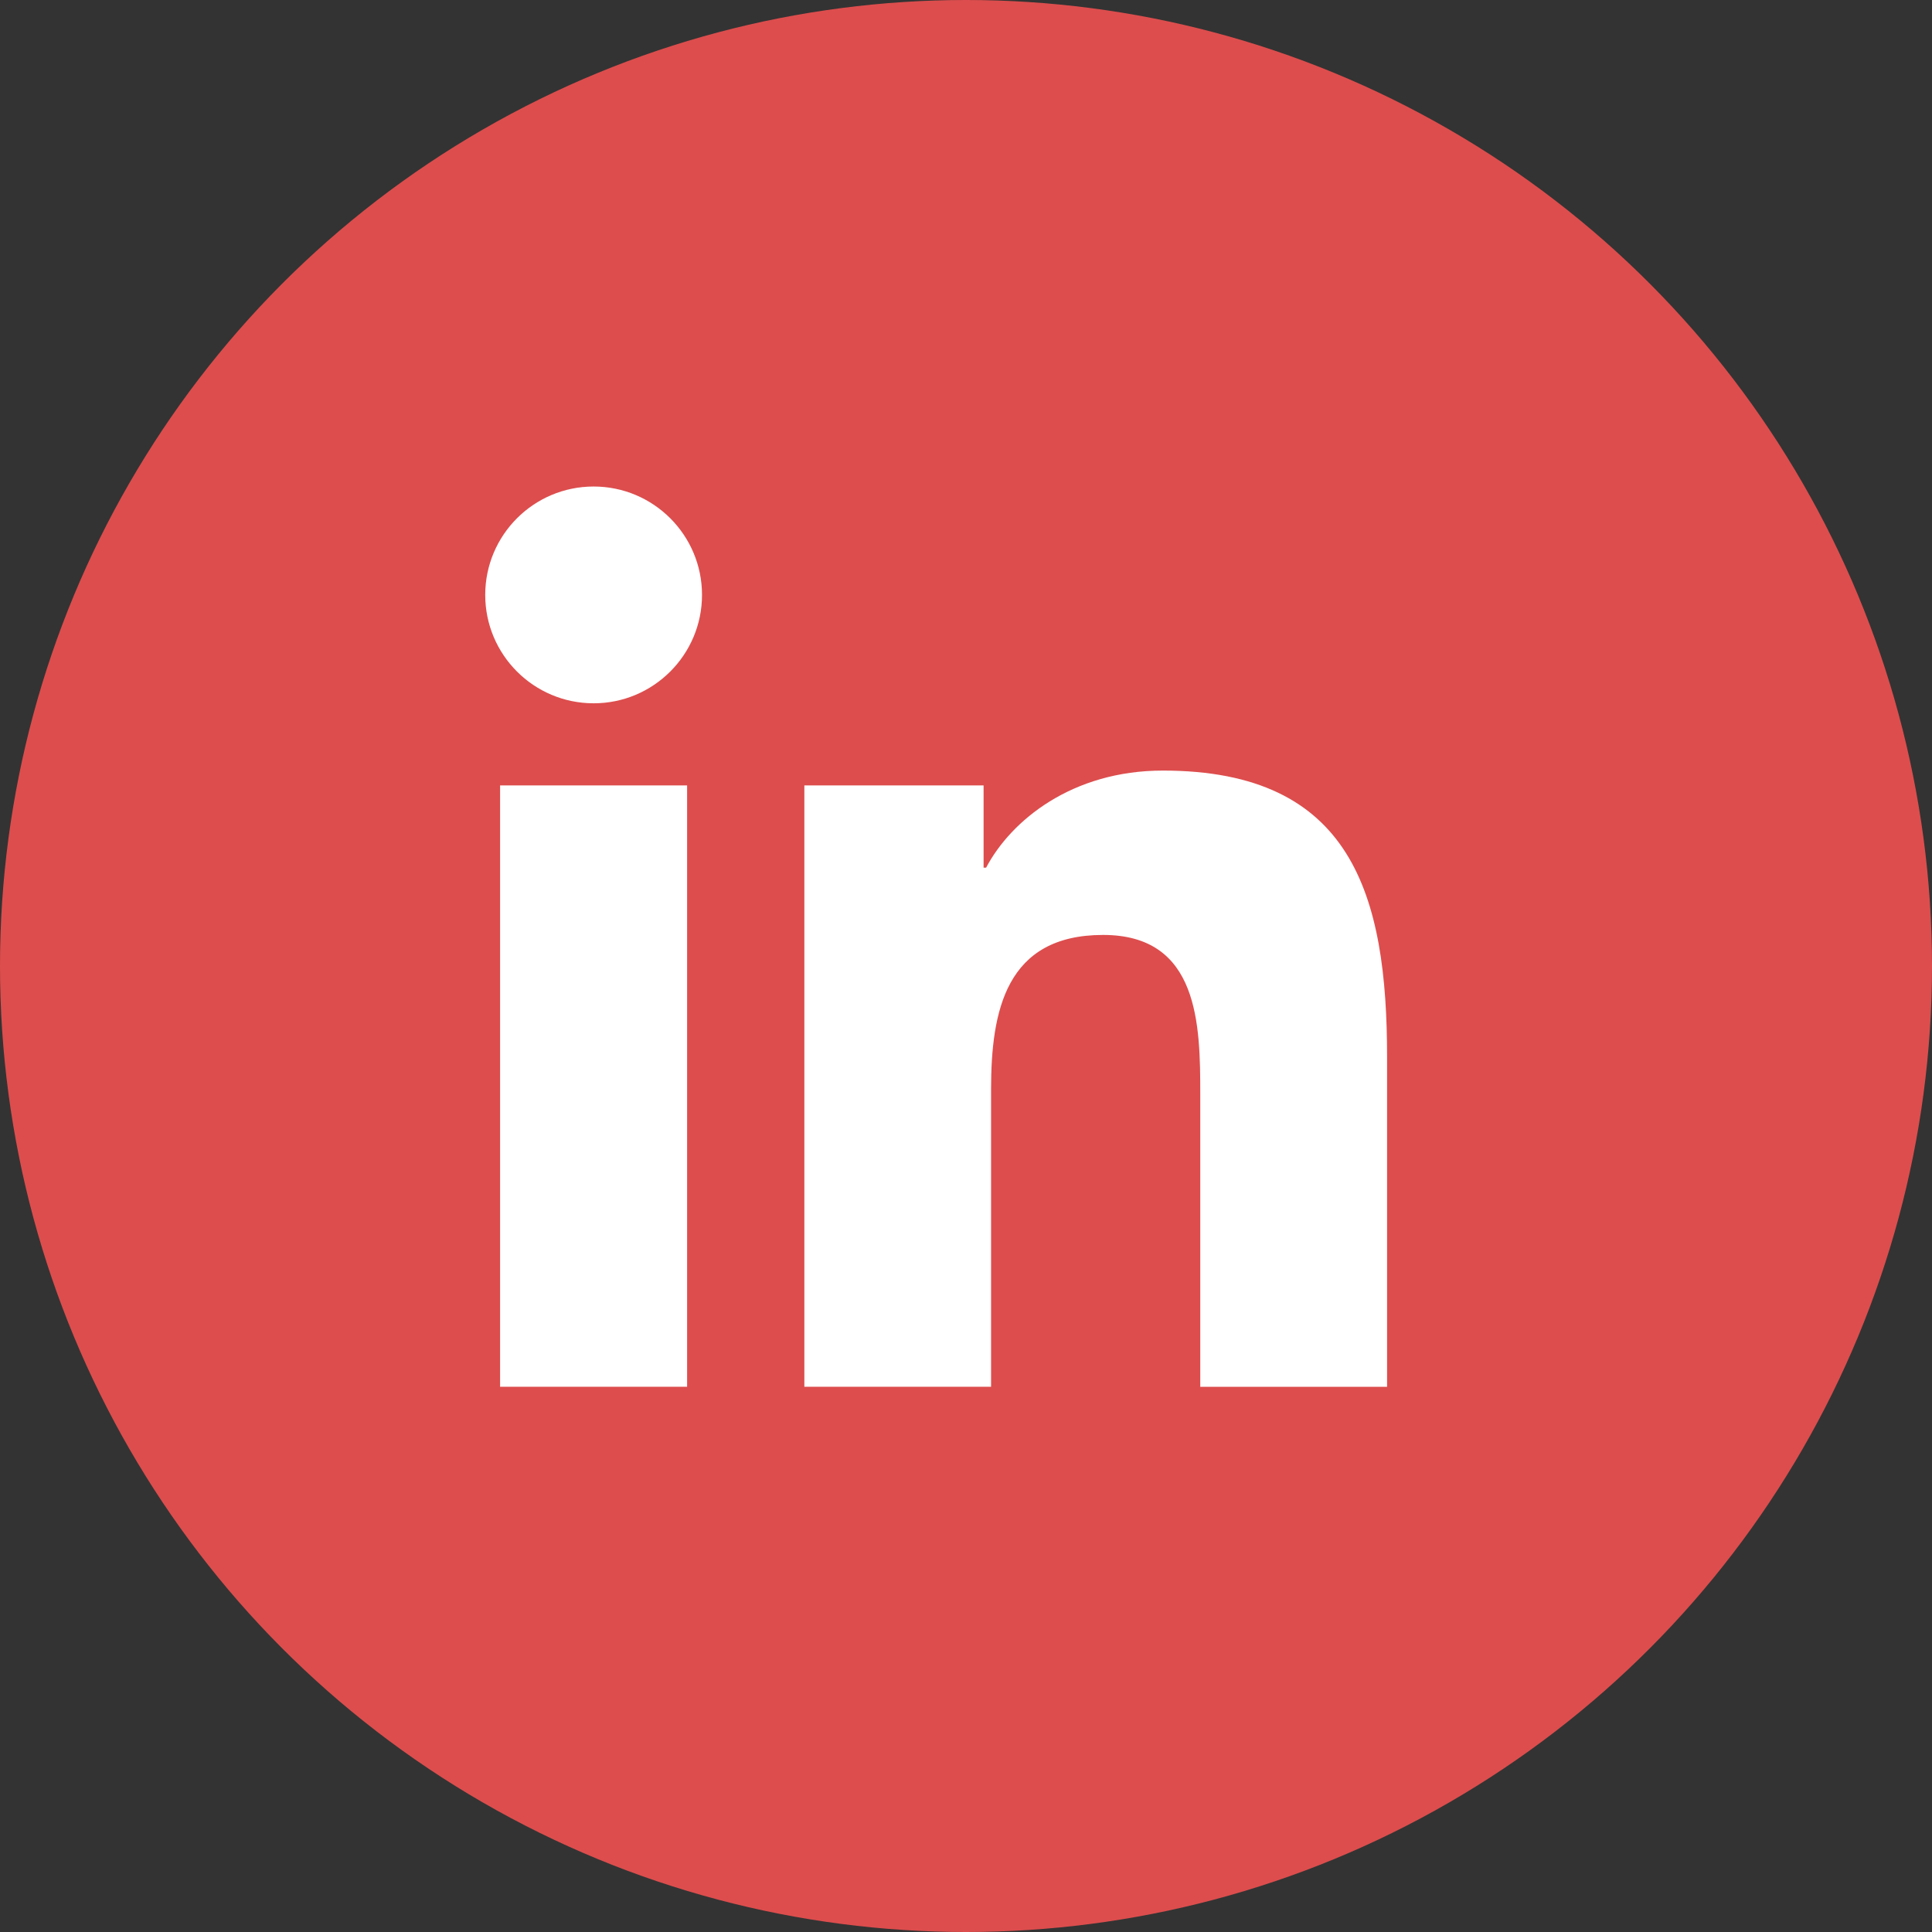
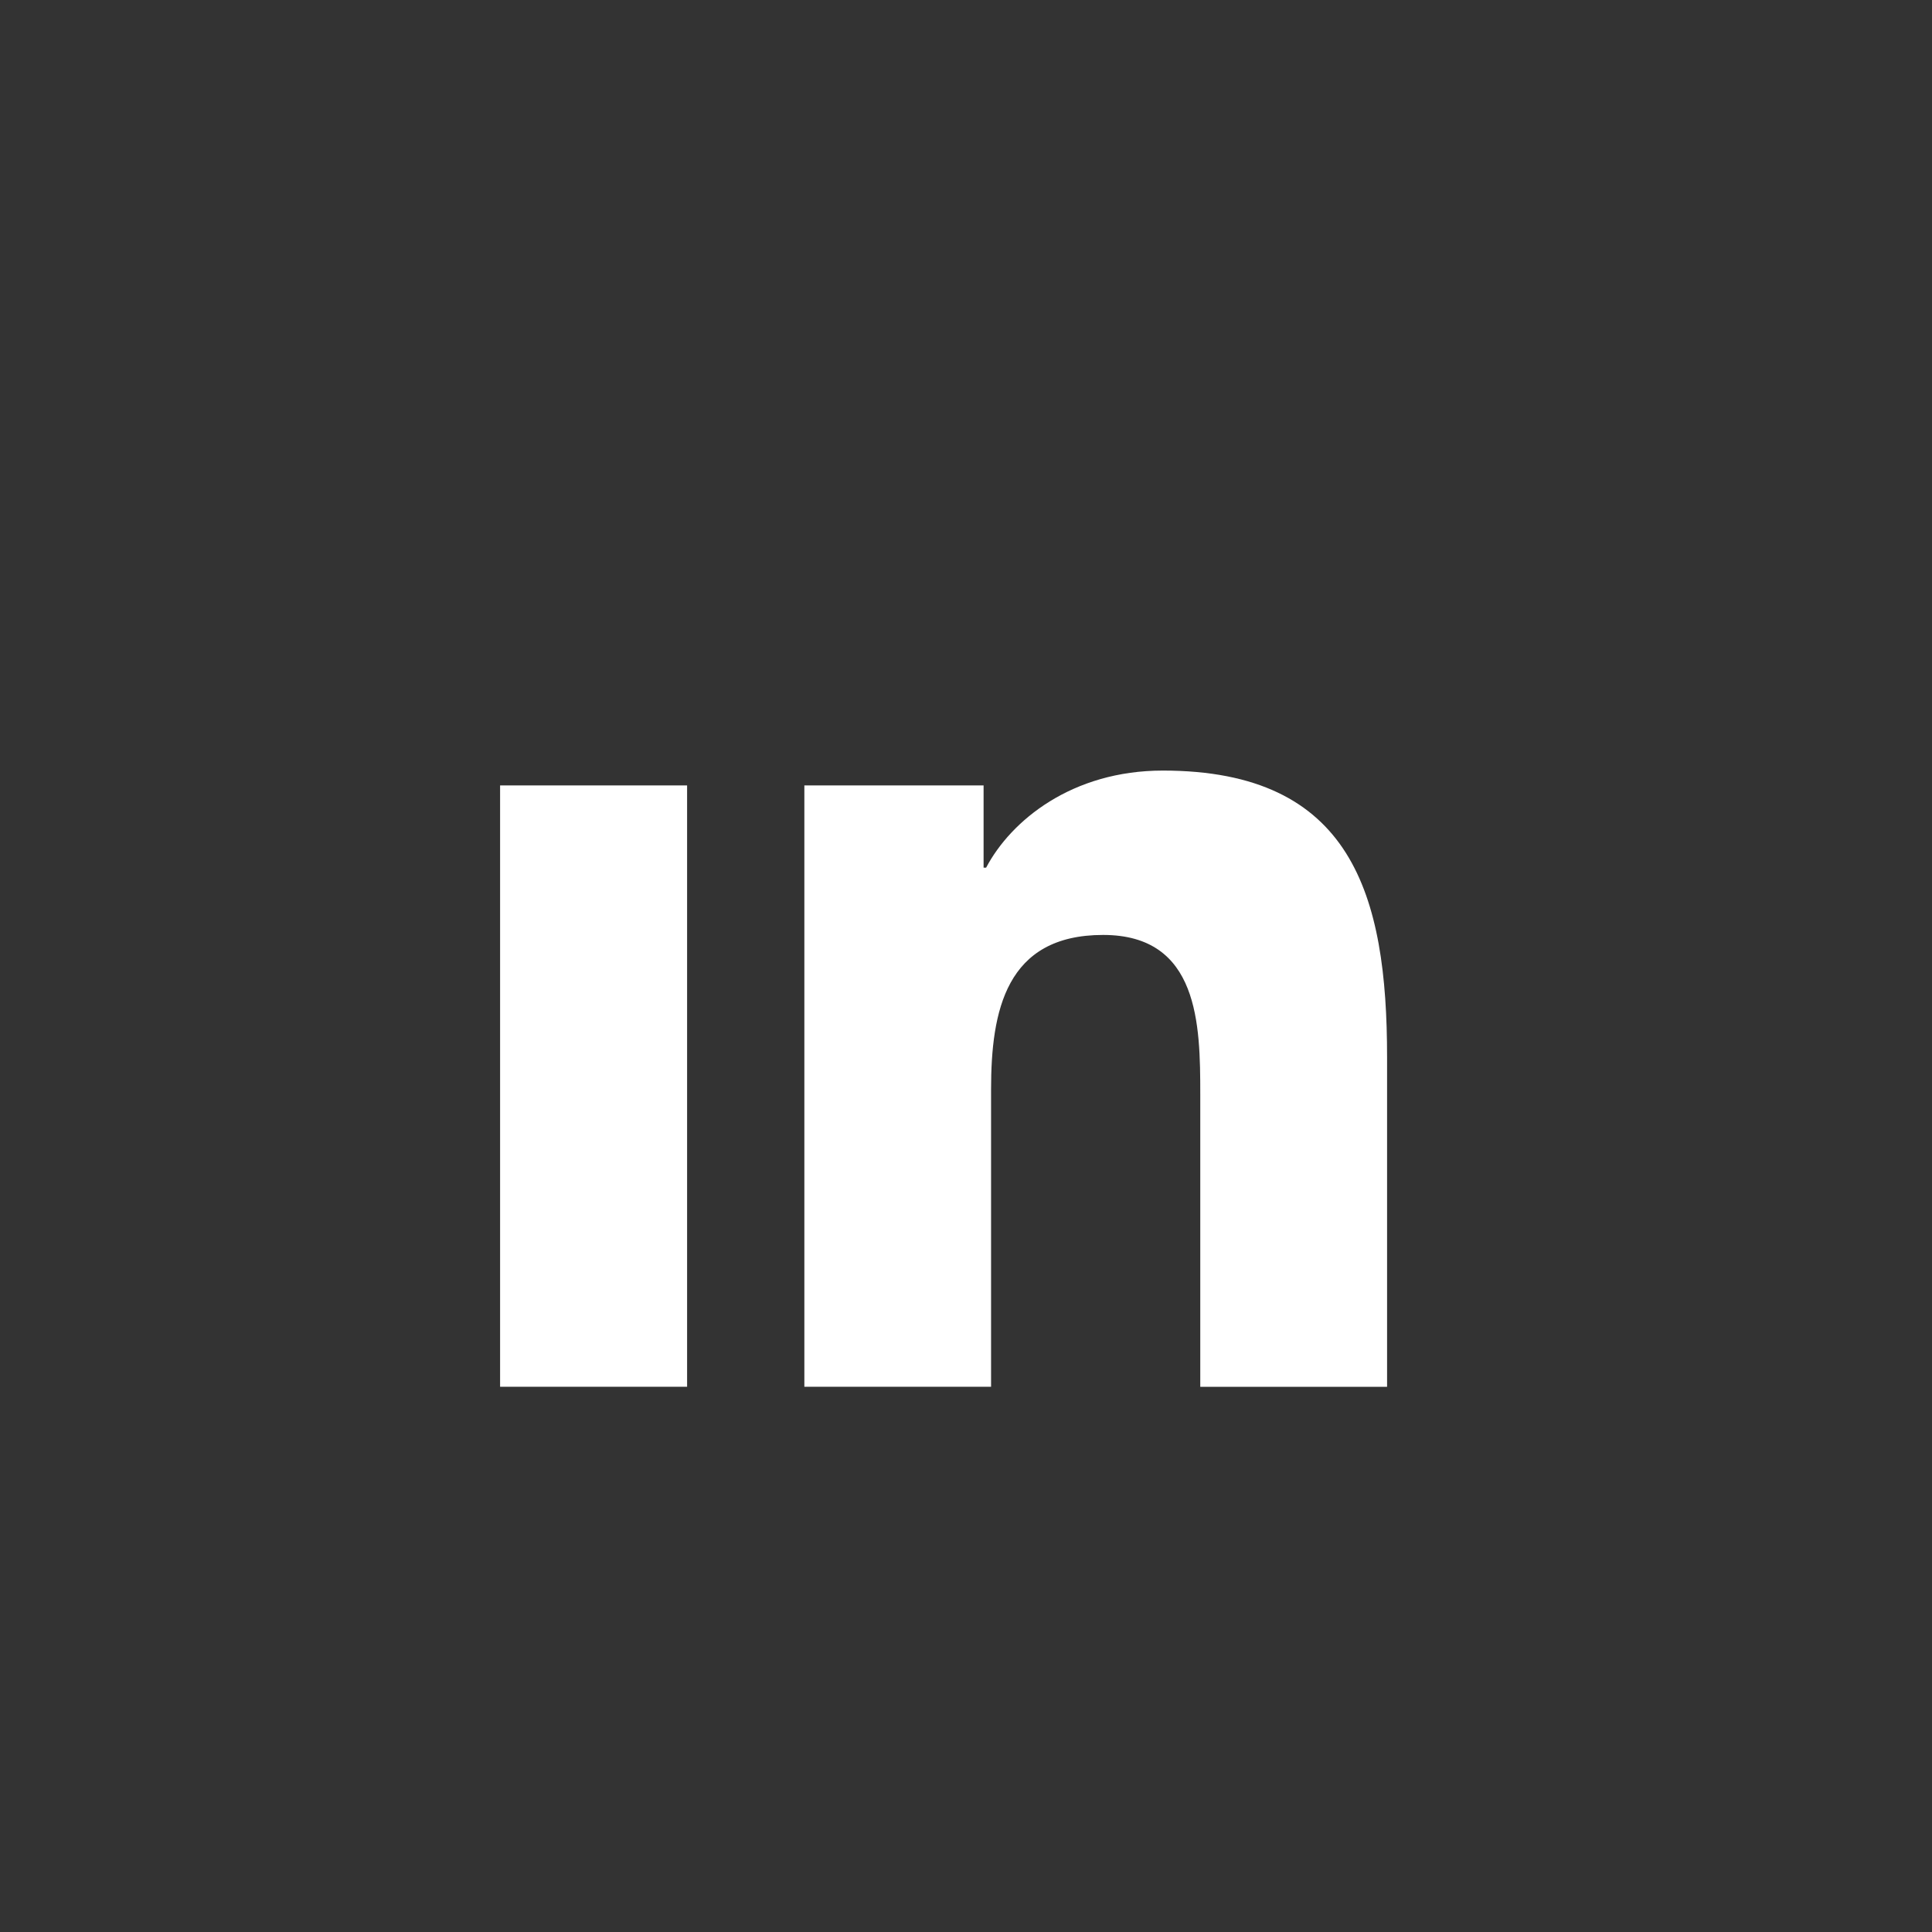
<svg xmlns="http://www.w3.org/2000/svg" width="39" height="39" viewBox="0 0 39 39" fill="none">
  <rect x="0" y="0" width="39" height="39" fill="#333333" stroke="none" />
-   <circle cx="19.5" cy="19.5" r="19.5" fill="#DD4D4D" />
-   <path d="M11.983 14.197C13.191 14.197 14.171 13.217 14.171 12.009C14.171 10.801 13.191 9.821 11.983 9.821C10.775 9.821 9.795 10.801 9.795 12.009C9.795 13.217 10.775 14.197 11.983 14.197Z" fill="white" />
  <path d="M16.237 15.855V27.994H20.006V21.991C20.006 20.407 20.304 18.873 22.268 18.873C24.205 18.873 24.229 20.684 24.229 22.091V27.995H28V21.338C28 18.068 27.296 15.555 23.474 15.555C21.639 15.555 20.409 16.562 19.906 17.515H19.855V15.855H16.237ZM10.095 15.855H13.87V27.994H10.095V15.855Z" fill="white" />
</svg>